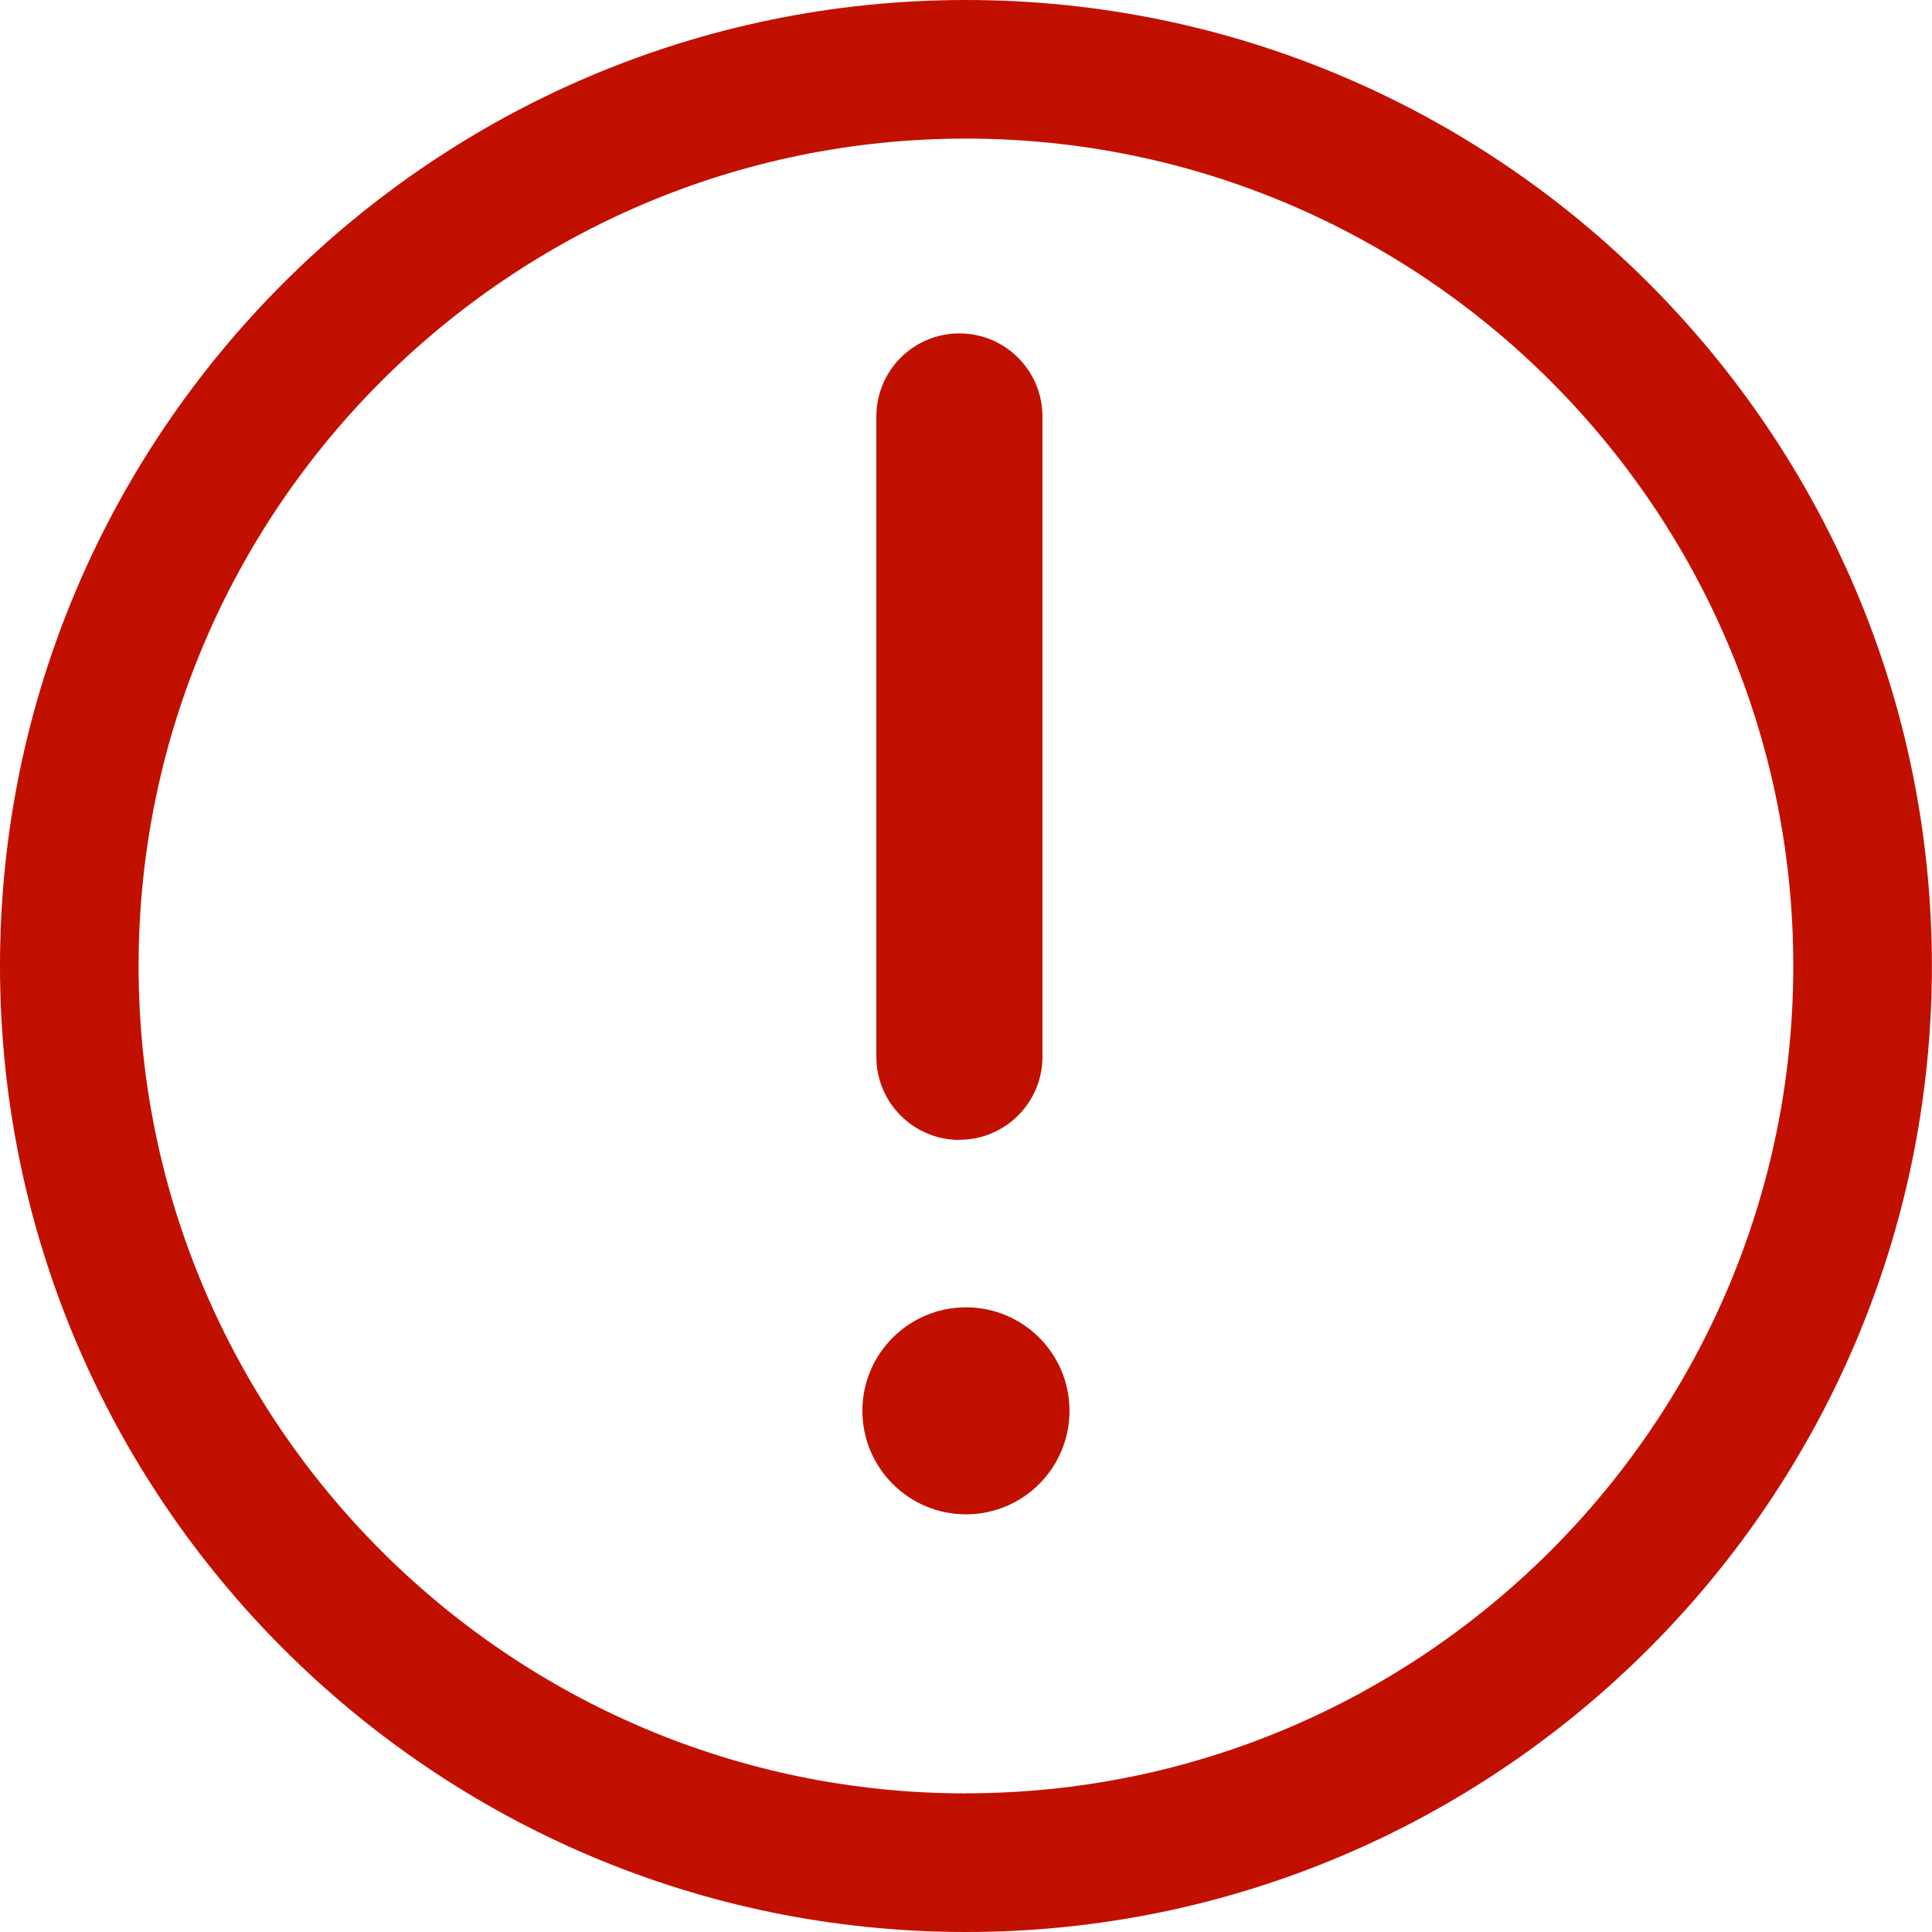
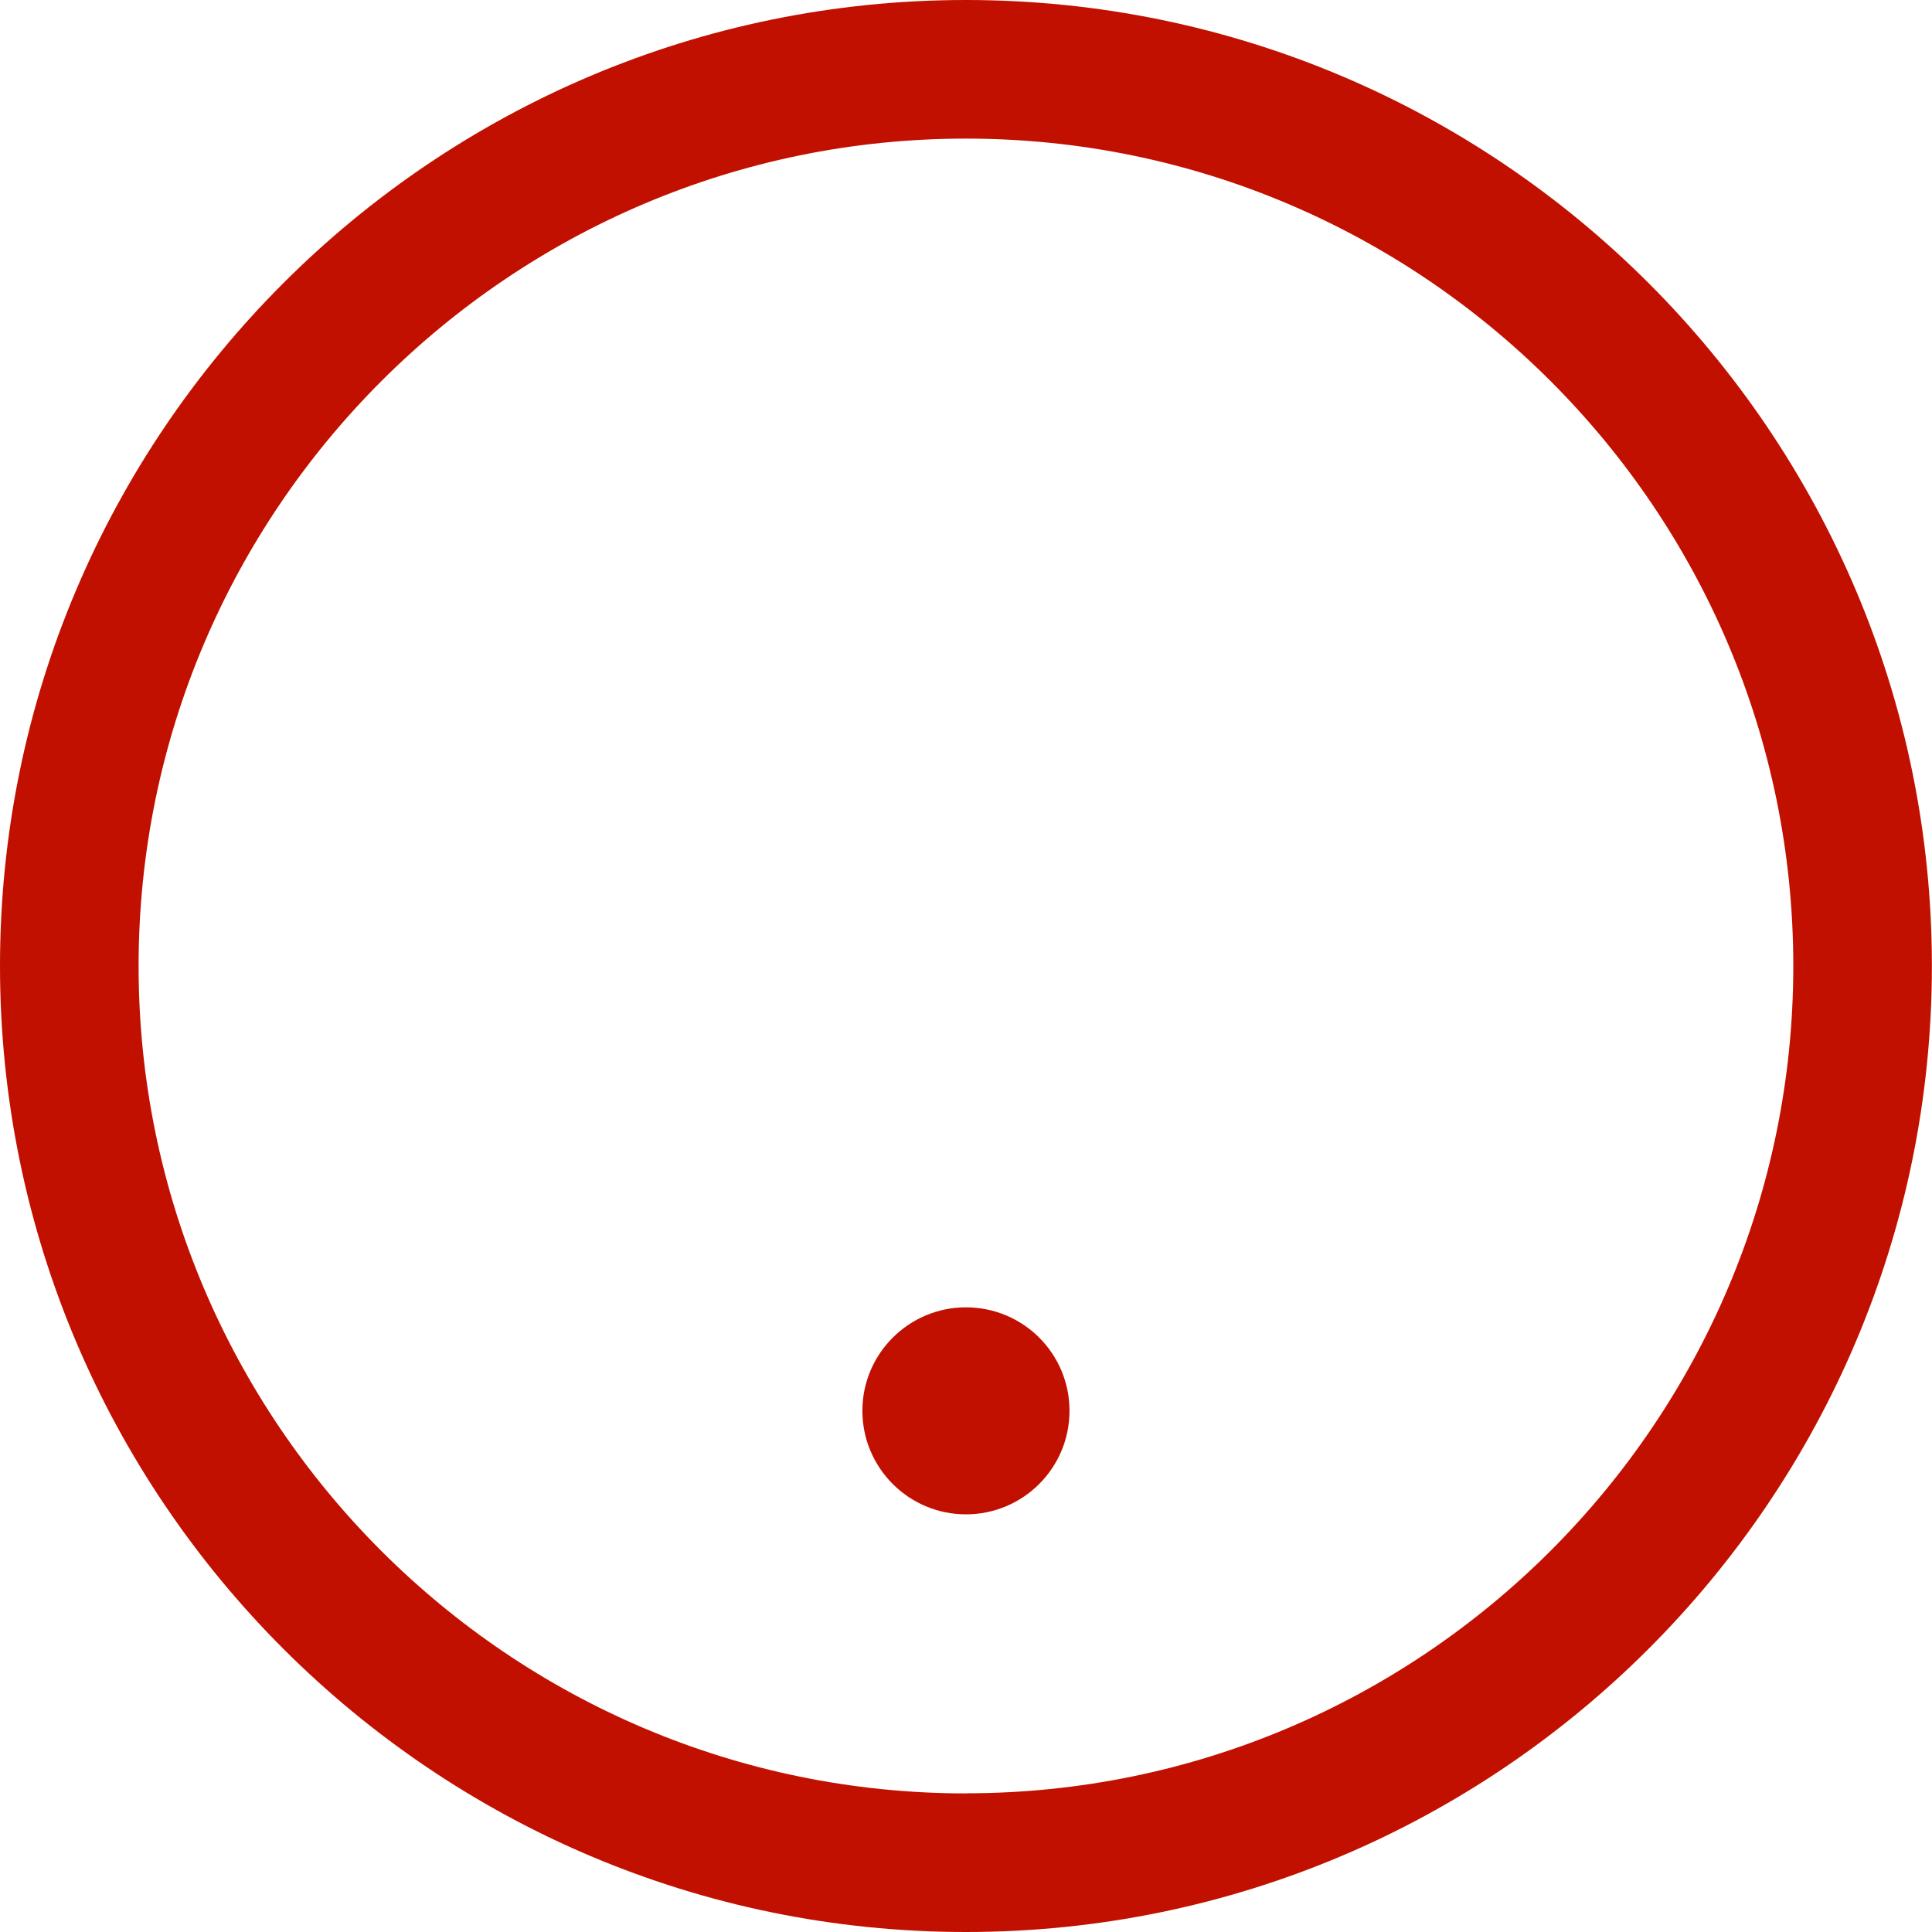
<svg xmlns="http://www.w3.org/2000/svg" id="_图层_2" data-name="图层 2" viewBox="0 0 174.25 174.25">
  <defs>
    <style>
      .cls-1 {
        fill: #c11000;
      }
    </style>
  </defs>
  <g id="_图层_1-2" data-name="图层 1">
    <g>
      <path class="cls-1" d="M87.12,117.91c-5.15,0-9.34,4.18-9.34,9.33s4.18,9.34,9.34,9.34,9.34-4.18,9.34-9.34-4.18-9.33-9.34-9.33Z" />
      <path class="cls-1" d="M87.12,0C39.08,0,0,39.08,0,87.12s39.08,87.13,87.12,87.13,87.12-39.08,87.12-87.13S135.17,0,87.12,0Zm0,161.75c-41.15,0-74.62-33.48-74.62-74.62S45.98,12.5,87.12,12.5s74.62,33.47,74.62,74.62-33.48,74.62-74.62,74.62Z" />
-       <path class="cls-1" d="M86.53,102.8c4.13,0,7.49-3.35,7.49-7.49V37.56c0-4.13-3.35-7.49-7.49-7.49s-7.49,3.35-7.49,7.49v57.76c0,4.13,3.35,7.49,7.49,7.49Z" />
    </g>
  </g>
</svg>